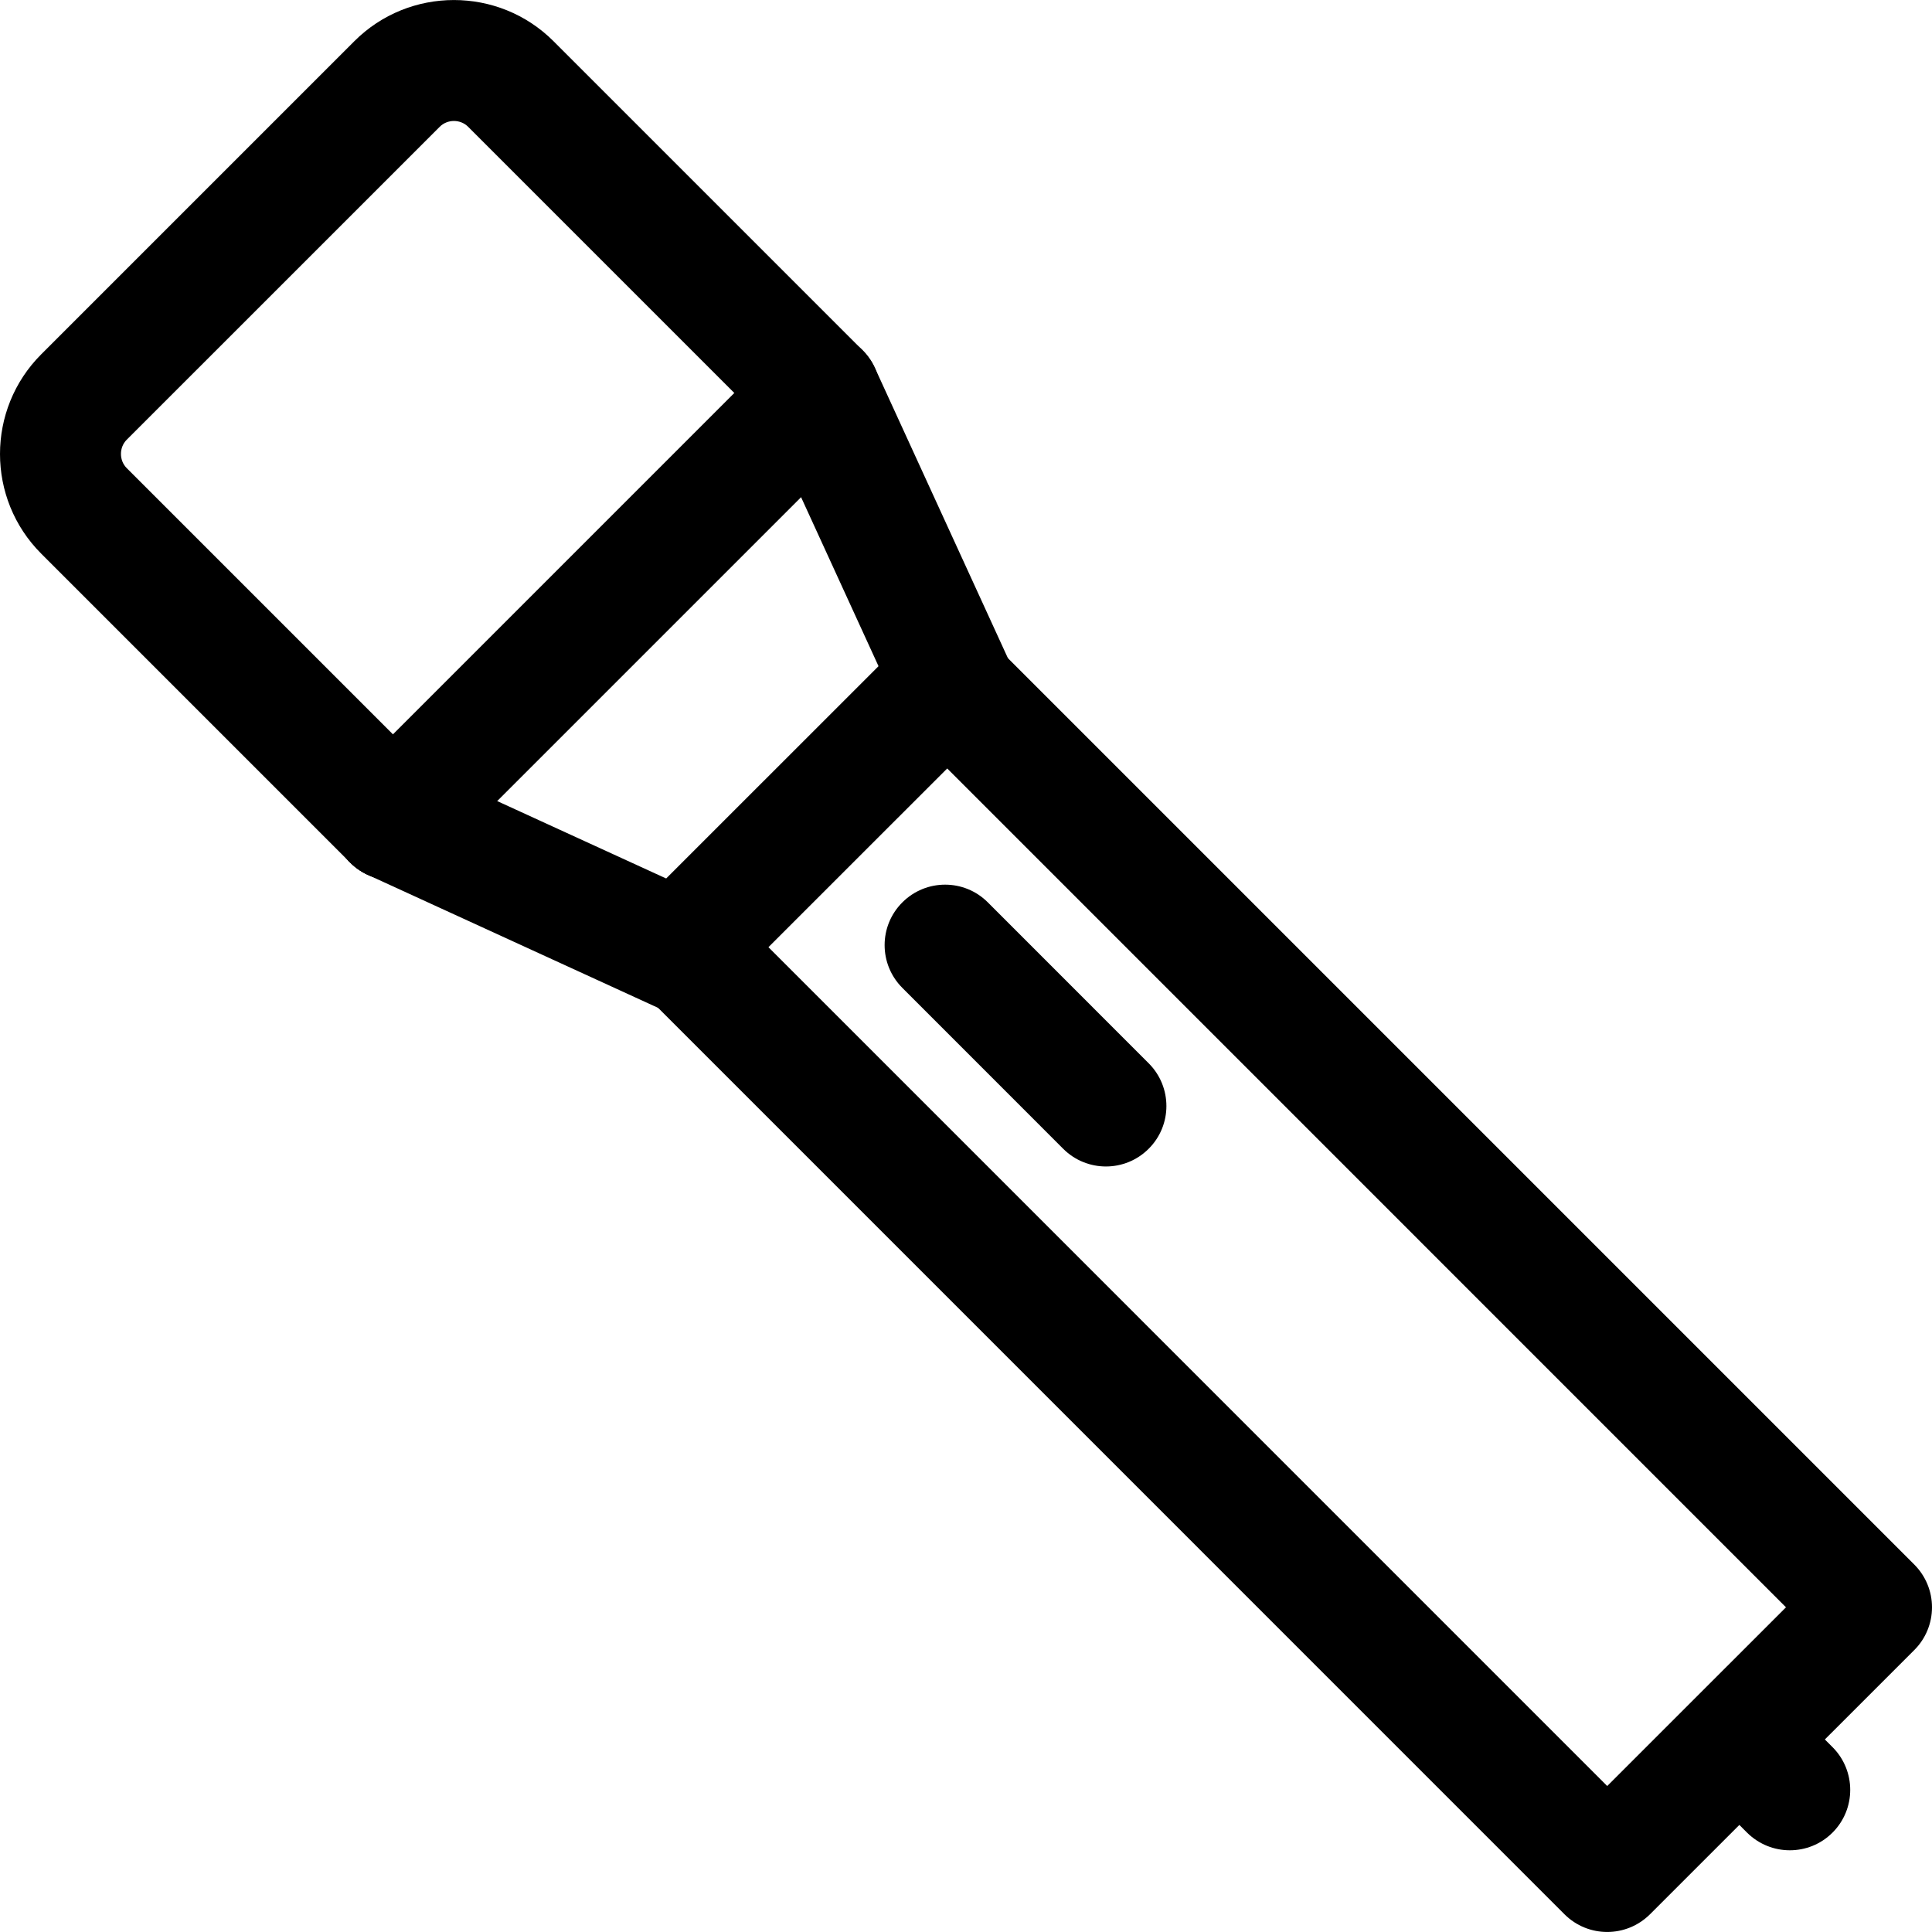
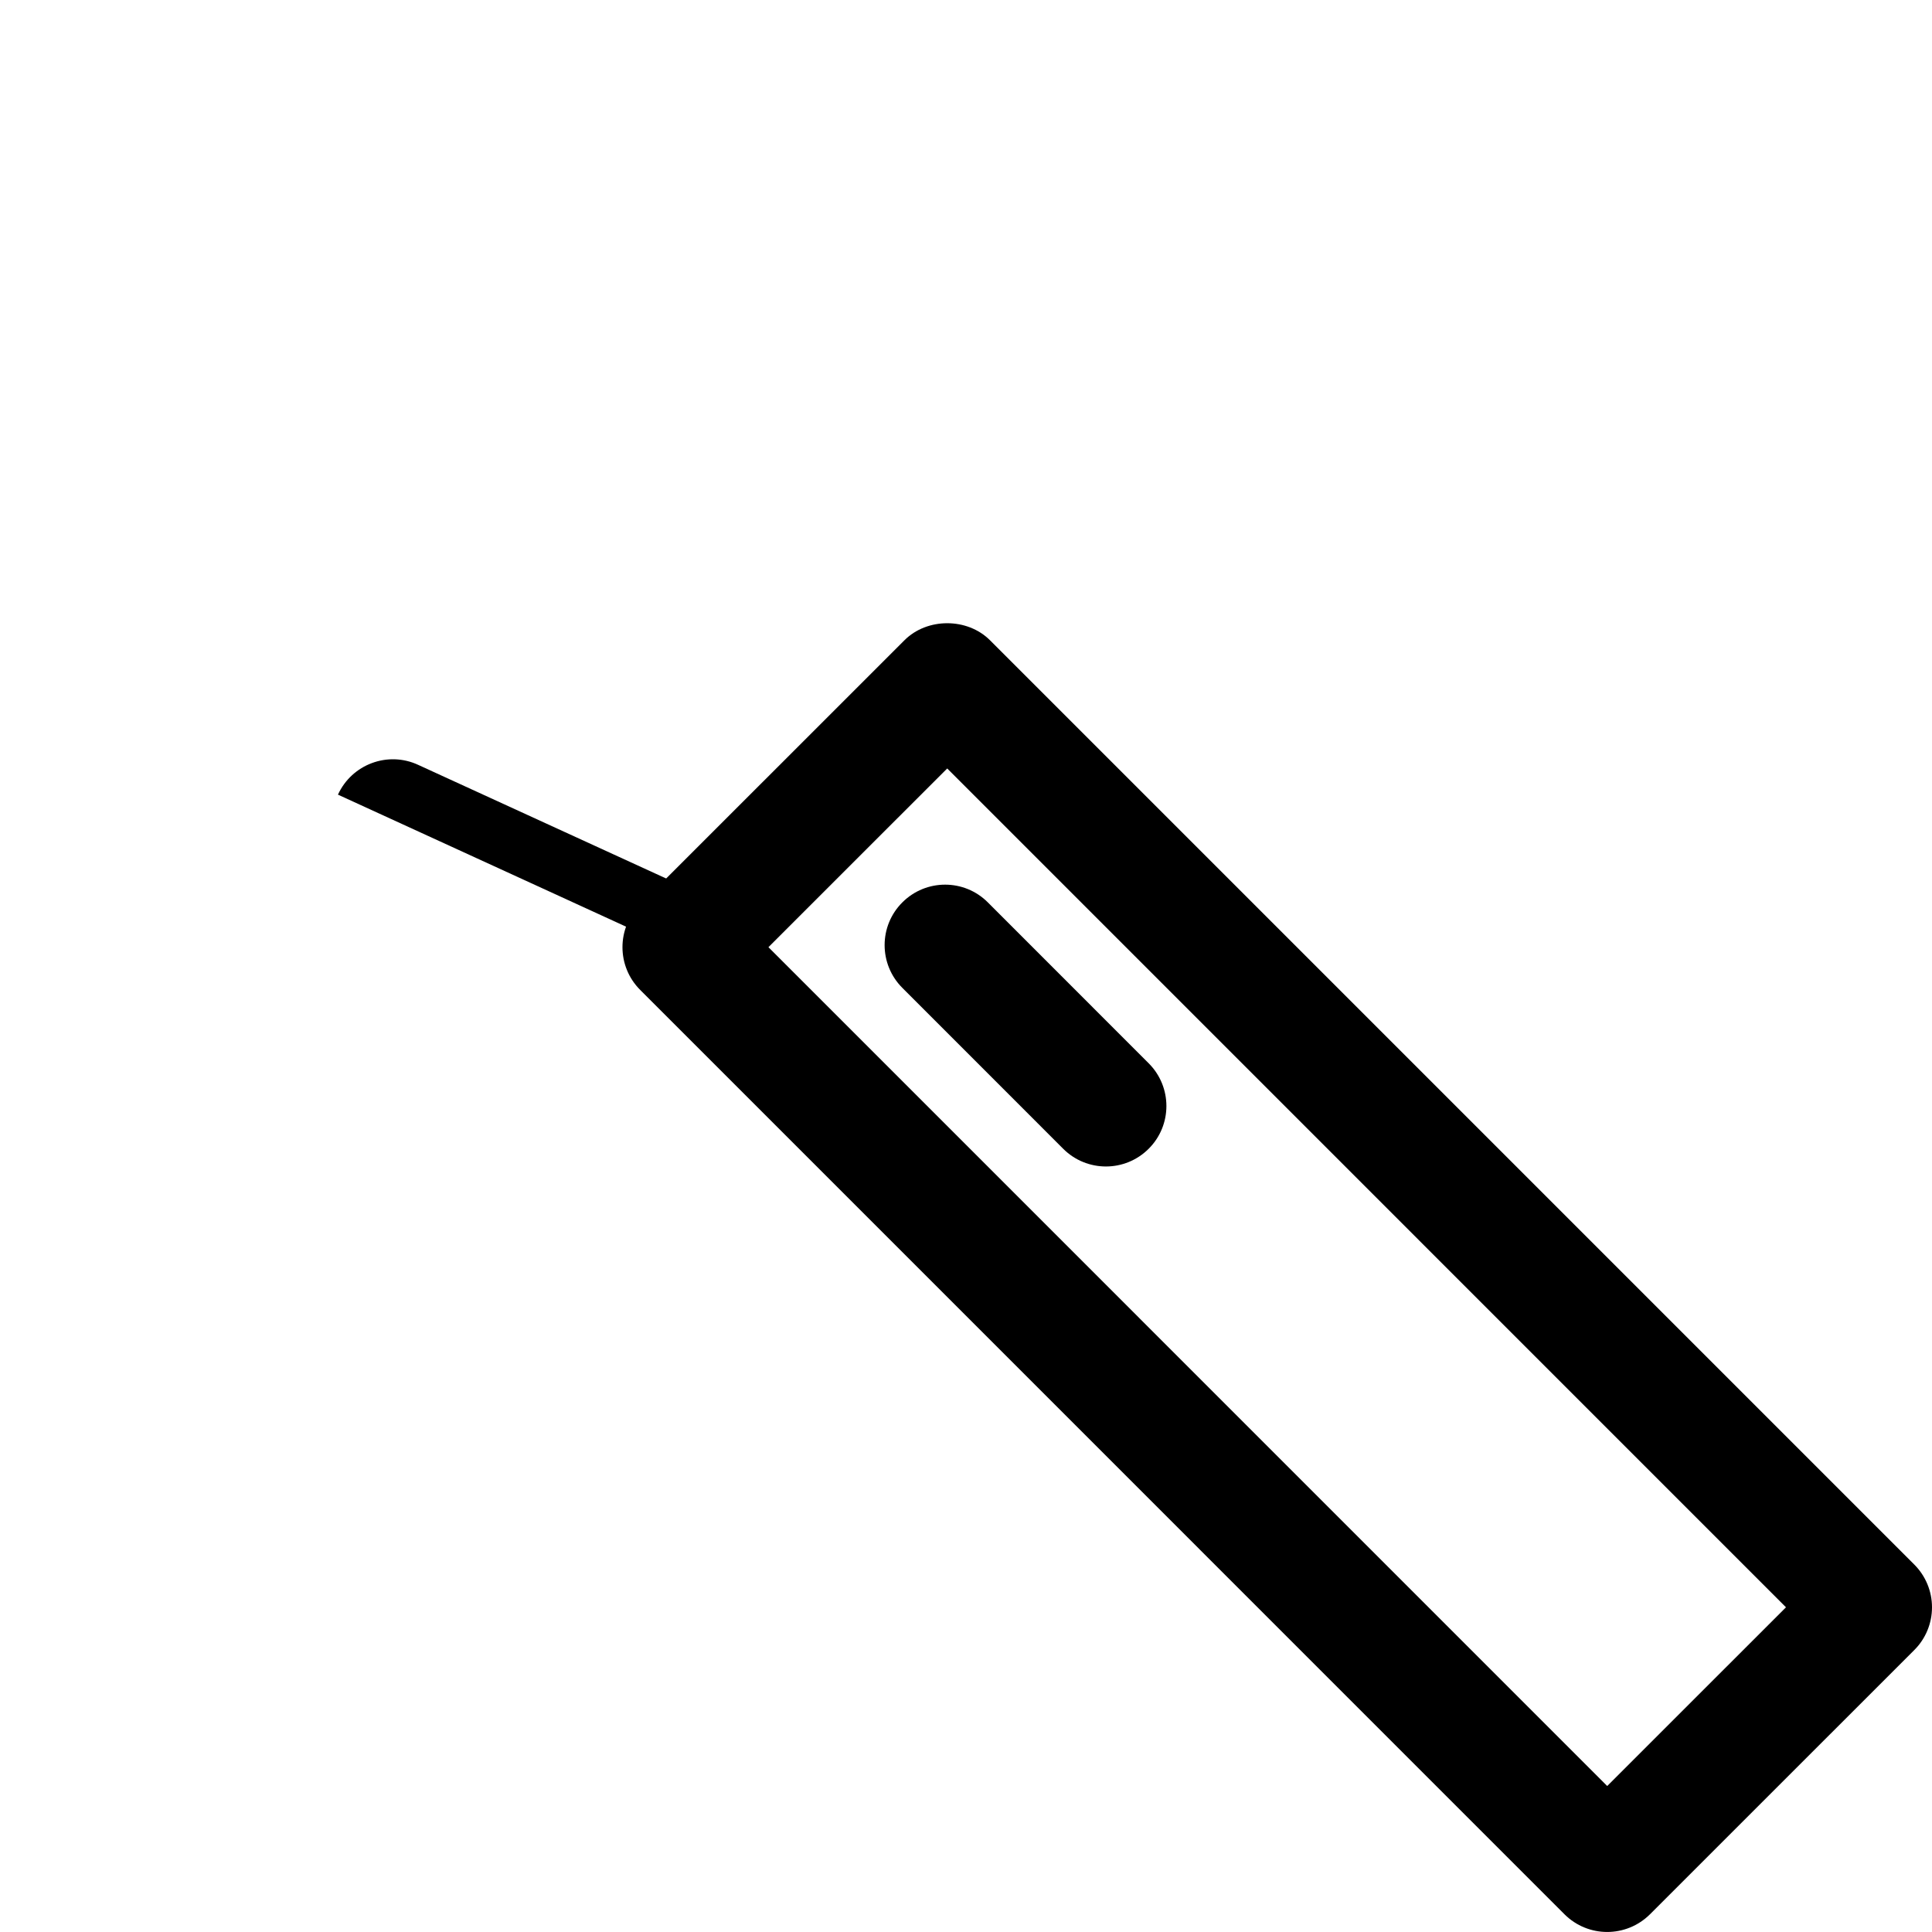
<svg xmlns="http://www.w3.org/2000/svg" fill="#000000" height="800px" width="800px" version="1.1" id="Layer_1" viewBox="0 0 511.26 511.26" xml:space="preserve">
  <g>
    <g>
-       <path d="M228.261,92.689l-81.773-81.773c-14.528-14.544-38.207-14.544-52.734,0L10.908,93.761    c-14.544,14.544-14.544,38.207,0,52.75l81.757,81.757c3.12,3.12,7.216,4.688,11.312,4.688s8.192-1.568,11.312-4.704    c6.256-6.256,6.256-16.367,0-22.623l-81.757-81.757c-2.032-2.032-2.032-5.472,0-7.504l82.845-82.829    c2.032-2.032,5.456-2.032,7.488,0l81.773,81.773c6.256,6.256,16.367,6.256,22.623,0    C234.517,109.057,234.517,98.945,228.261,92.689z" />
-     </g>
+       </g>
  </g>
  <g>
    <g>
      <path d="M506.572,414.023l-244.6-244.6c-6-6-16.623-6-22.623,0l-69.934,69.918c-6.256,6.256-6.256,16.367,0,22.623l244.584,244.6    c3.12,3.12,7.216,4.688,11.312,4.688c4.096,0,8.192-1.568,11.328-4.688l69.934-69.918c3.008-2.992,4.688-7.072,4.688-11.312    C511.26,421.095,509.58,417.031,506.572,414.023z M425.311,472.629L203.35,250.652l47.311-47.295l221.961,221.977L425.311,472.629    z" />
    </g>
  </g>
  <g>
    <g>
-       <path d="M224.869,96.065c-6.256-6.256-16.367-6.256-22.623,0L92.665,205.646c-6.256,6.256-6.256,16.367,0,22.623    c3.12,3.12,7.216,4.688,11.312,4.688s8.192-1.568,11.312-4.688l109.581-109.581C231.125,112.432,231.125,102.321,224.869,96.065z" />
+       </g>
+   </g>
+   <g>
+     <g>
+       <path d="M190.086,238.797l-79.438-36.399c-8.016-3.712-17.535-0.16-21.215,7.888l79.438,36.399c2.16,0.992,4.416,1.456,6.656,1.456c6.064,0,11.856-3.456,14.56-9.344    C201.654,251.98,198.118,242.476,190.086,238.797z" />
    </g>
  </g>
  <g>
    <g>
-       <path d="M190.086,238.797l-79.438-36.399c-8.016-3.712-17.535-0.16-21.215,7.888c-3.68,8.032-0.144,17.535,7.888,21.215    l79.438,36.399c2.16,0.992,4.416,1.456,6.656,1.456c6.064,0,11.856-3.456,14.56-9.344    C201.654,251.98,198.118,242.476,190.086,238.797z" />
-     </g>
-   </g>
-   <g>
-     <g>
-       <path d="M267.908,176.767l-36.399-79.438c-3.696-8.048-13.216-11.536-21.215-7.888c-8.032,3.68-11.568,13.184-7.888,21.215    l36.399,79.438c2.704,5.872,8.496,9.344,14.56,9.344c2.24,0,4.496-0.48,6.656-1.456    C268.052,194.302,271.587,184.798,267.908,176.767z" />
-     </g>
+       </g>
  </g>
  <g>
    <g>
      <path d="M303.97,281.371l-42.559-42.575c-6.24-6.256-16.367-6.256-22.623,0c-6.256,6.24-6.256,16.367,0,22.623l42.559,42.575    c3.12,3.12,7.216,4.688,11.312,4.688c4.096,0,8.192-1.568,11.312-4.688C310.226,297.755,310.226,287.627,303.97,281.371z" />
    </g>
  </g>
  <g>
    <g>
-       <path d="M484.941,462.342l-11.888-11.904c-6.24-6.256-16.367-6.256-22.623-0.016c-6.256,6.24-6.256,16.367-0.016,22.623    l11.888,11.904c3.136,3.12,7.232,4.688,11.328,4.688c4.096,0,8.176-1.552,11.296-4.672    C491.181,478.725,491.181,468.597,484.941,462.342z" />
-     </g>
+       </g>
  </g>
</svg>